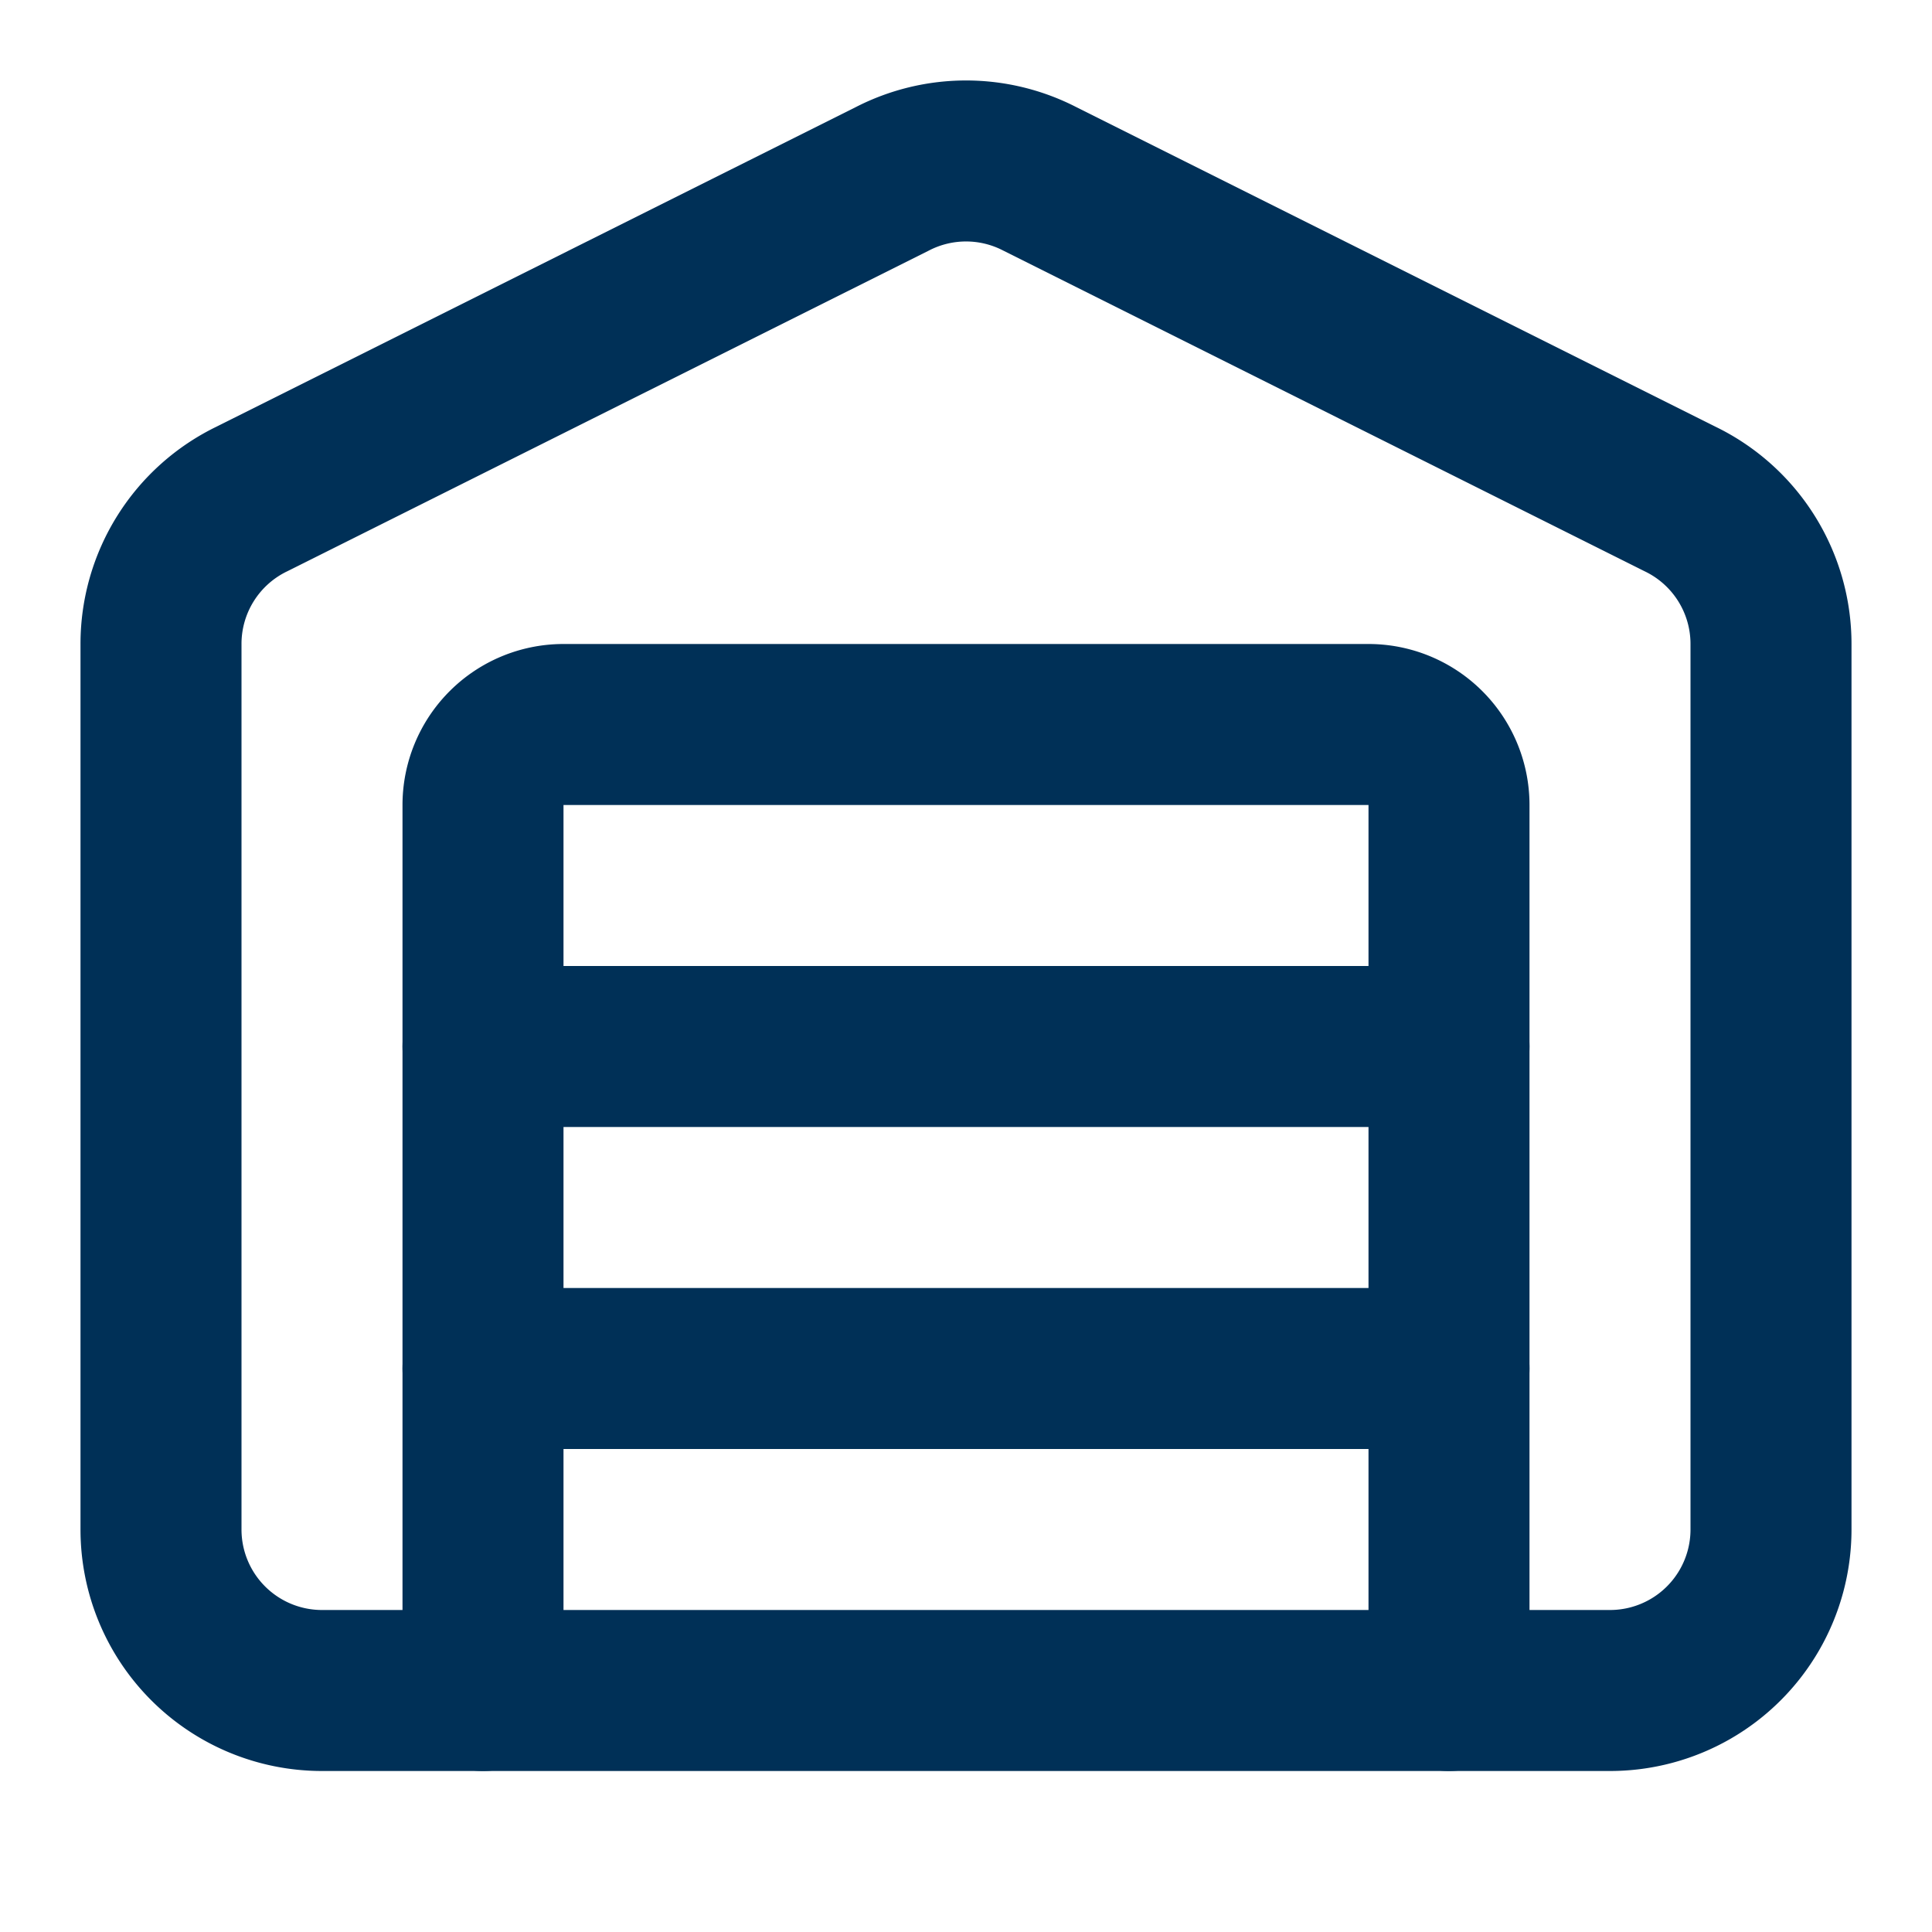
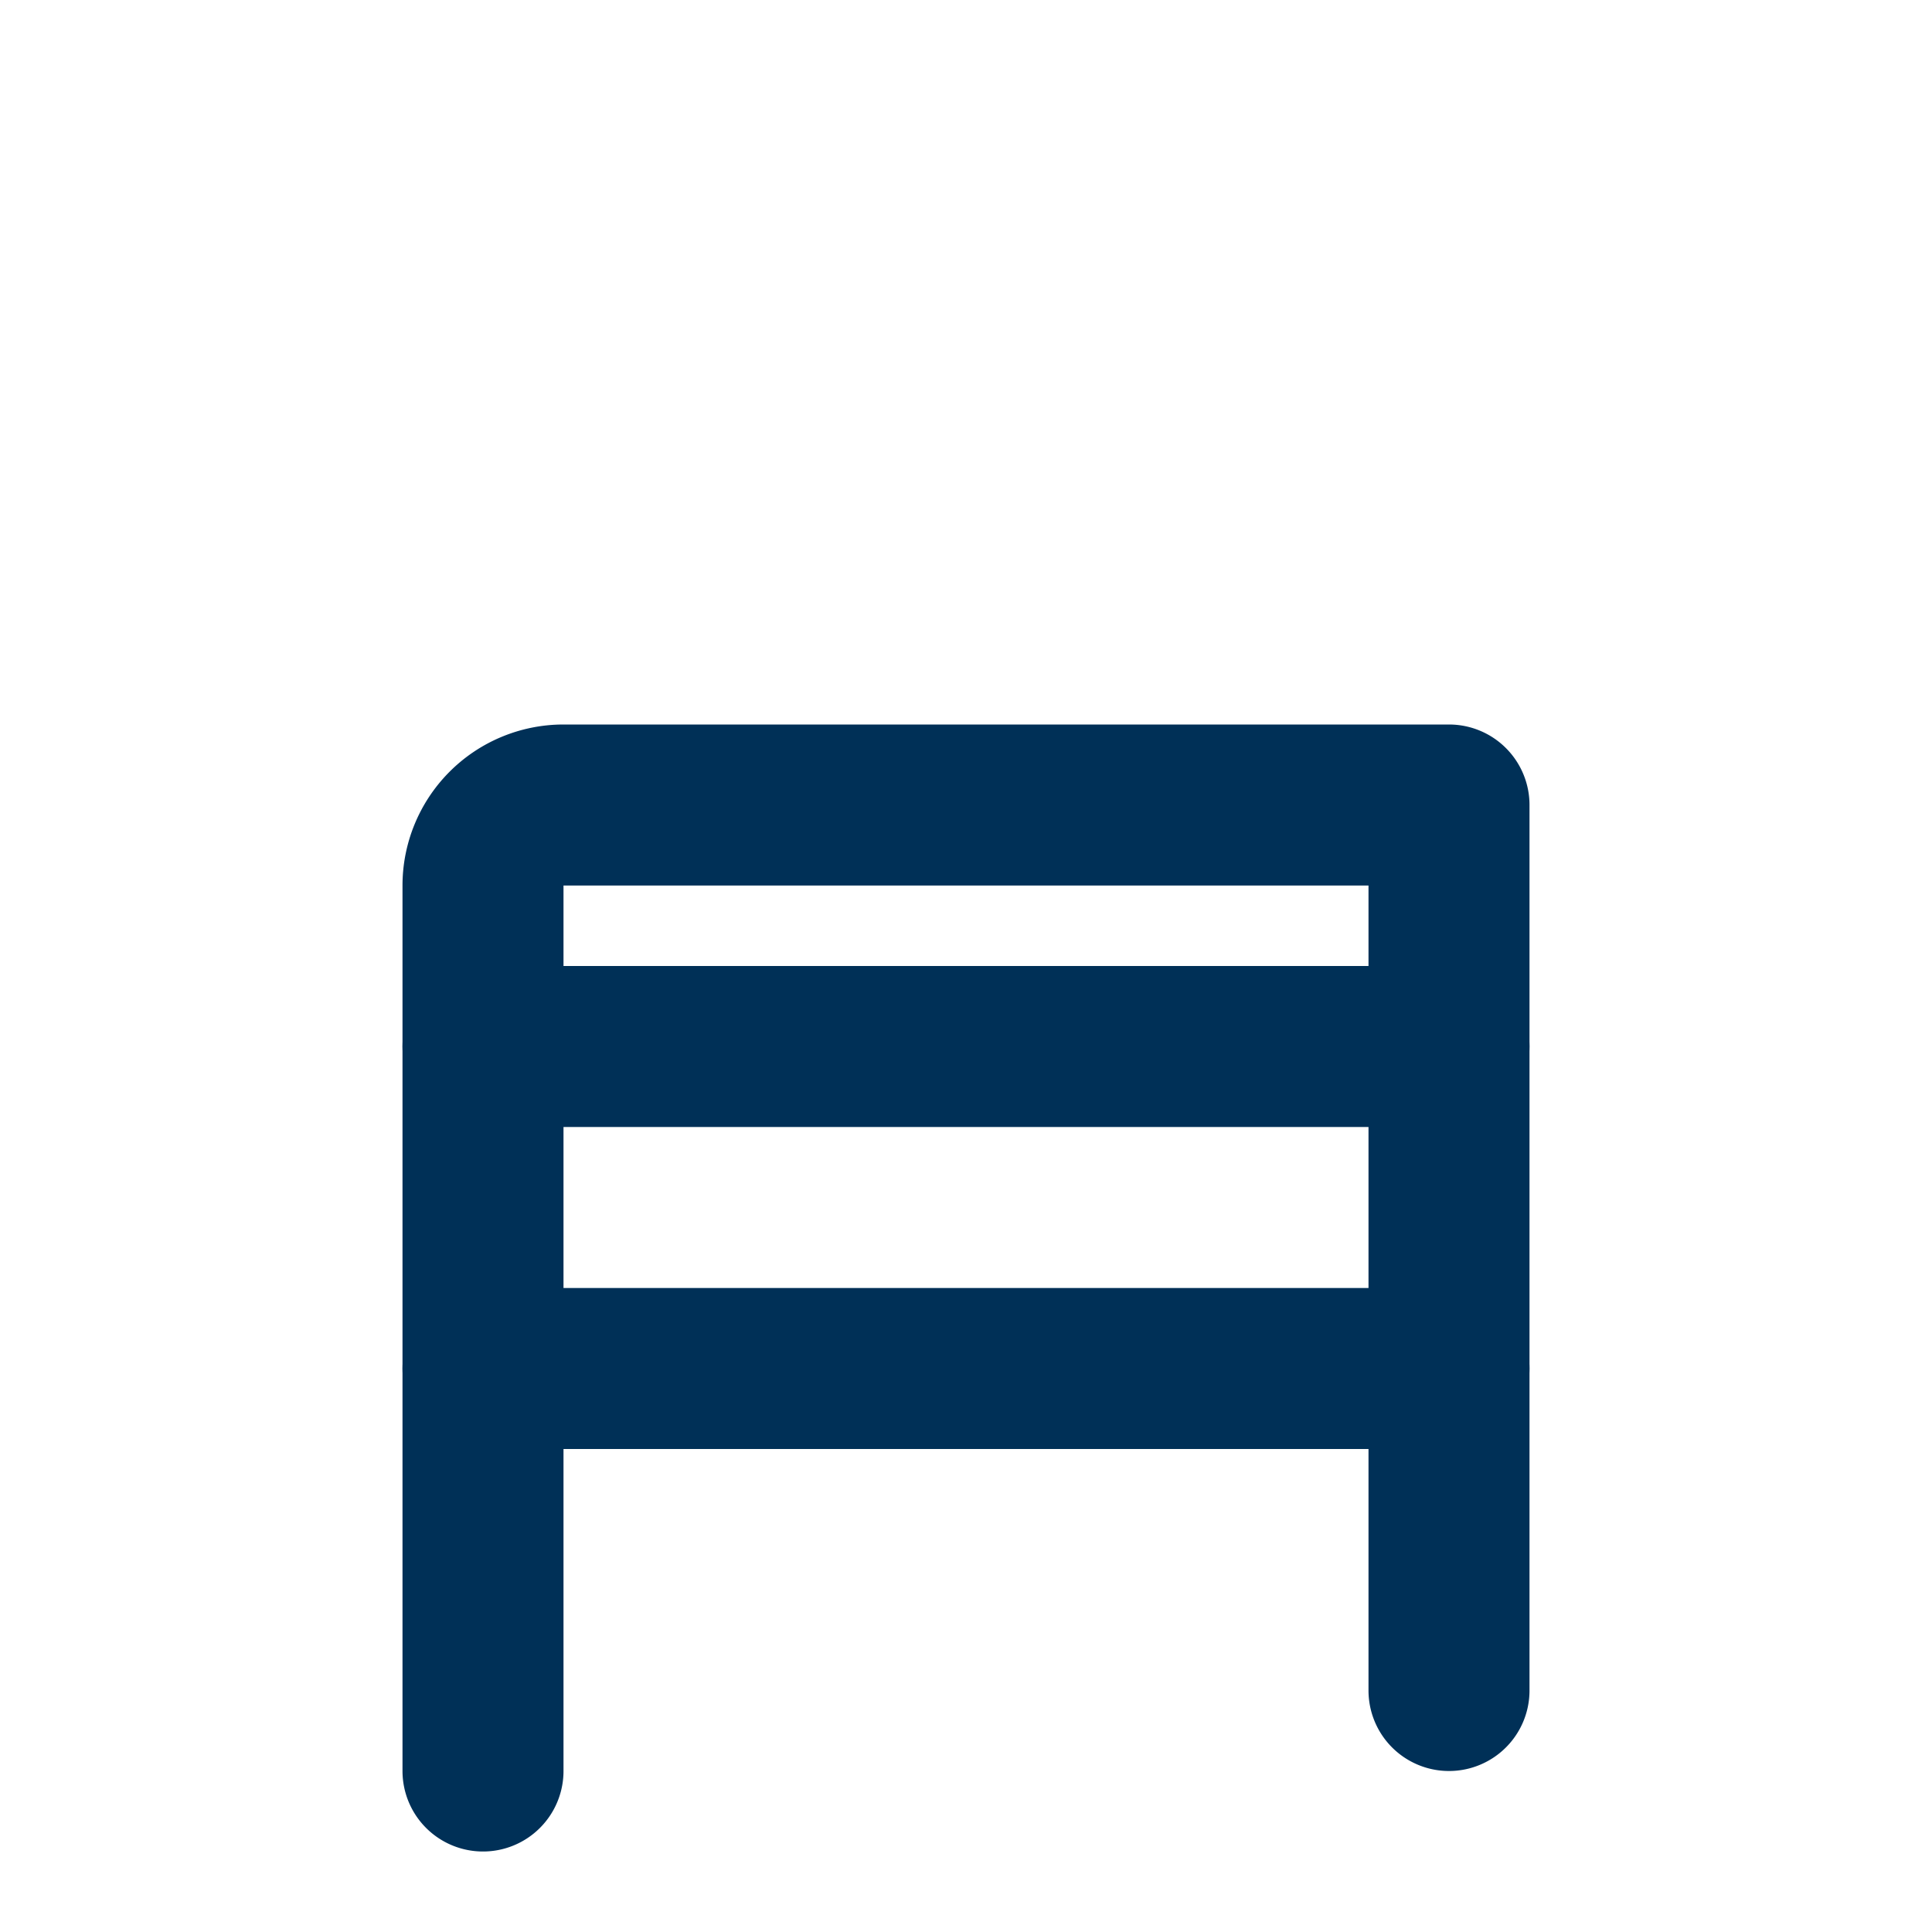
<svg xmlns="http://www.w3.org/2000/svg" width="32" height="32" viewBox="0 0 24 24" fill="none" stroke="#003057" stroke-width="2" stroke-linecap="round" stroke-linejoin="round" class="lucide lucide-warehouse-icon lucide-warehouse">
-   <path d="M18 21V10a1 1 0 0 0-1-1H7a1 1 0 0 0-1 1v11" />
-   <path d="M22 19a2 2 0 0 1-2 2H4a2 2 0 0 1-2-2V8a2 2 0 0 1 1.132-1.803l7.95-3.974a2 2 0 0 1 1.837 0l7.948 3.974A2 2 0 0 1 22 8z" />
+   <path d="M18 21V10H7a1 1 0 0 0-1 1v11" />
  <path d="M6 13h12" />
  <path d="M6 17h12" />
</svg>